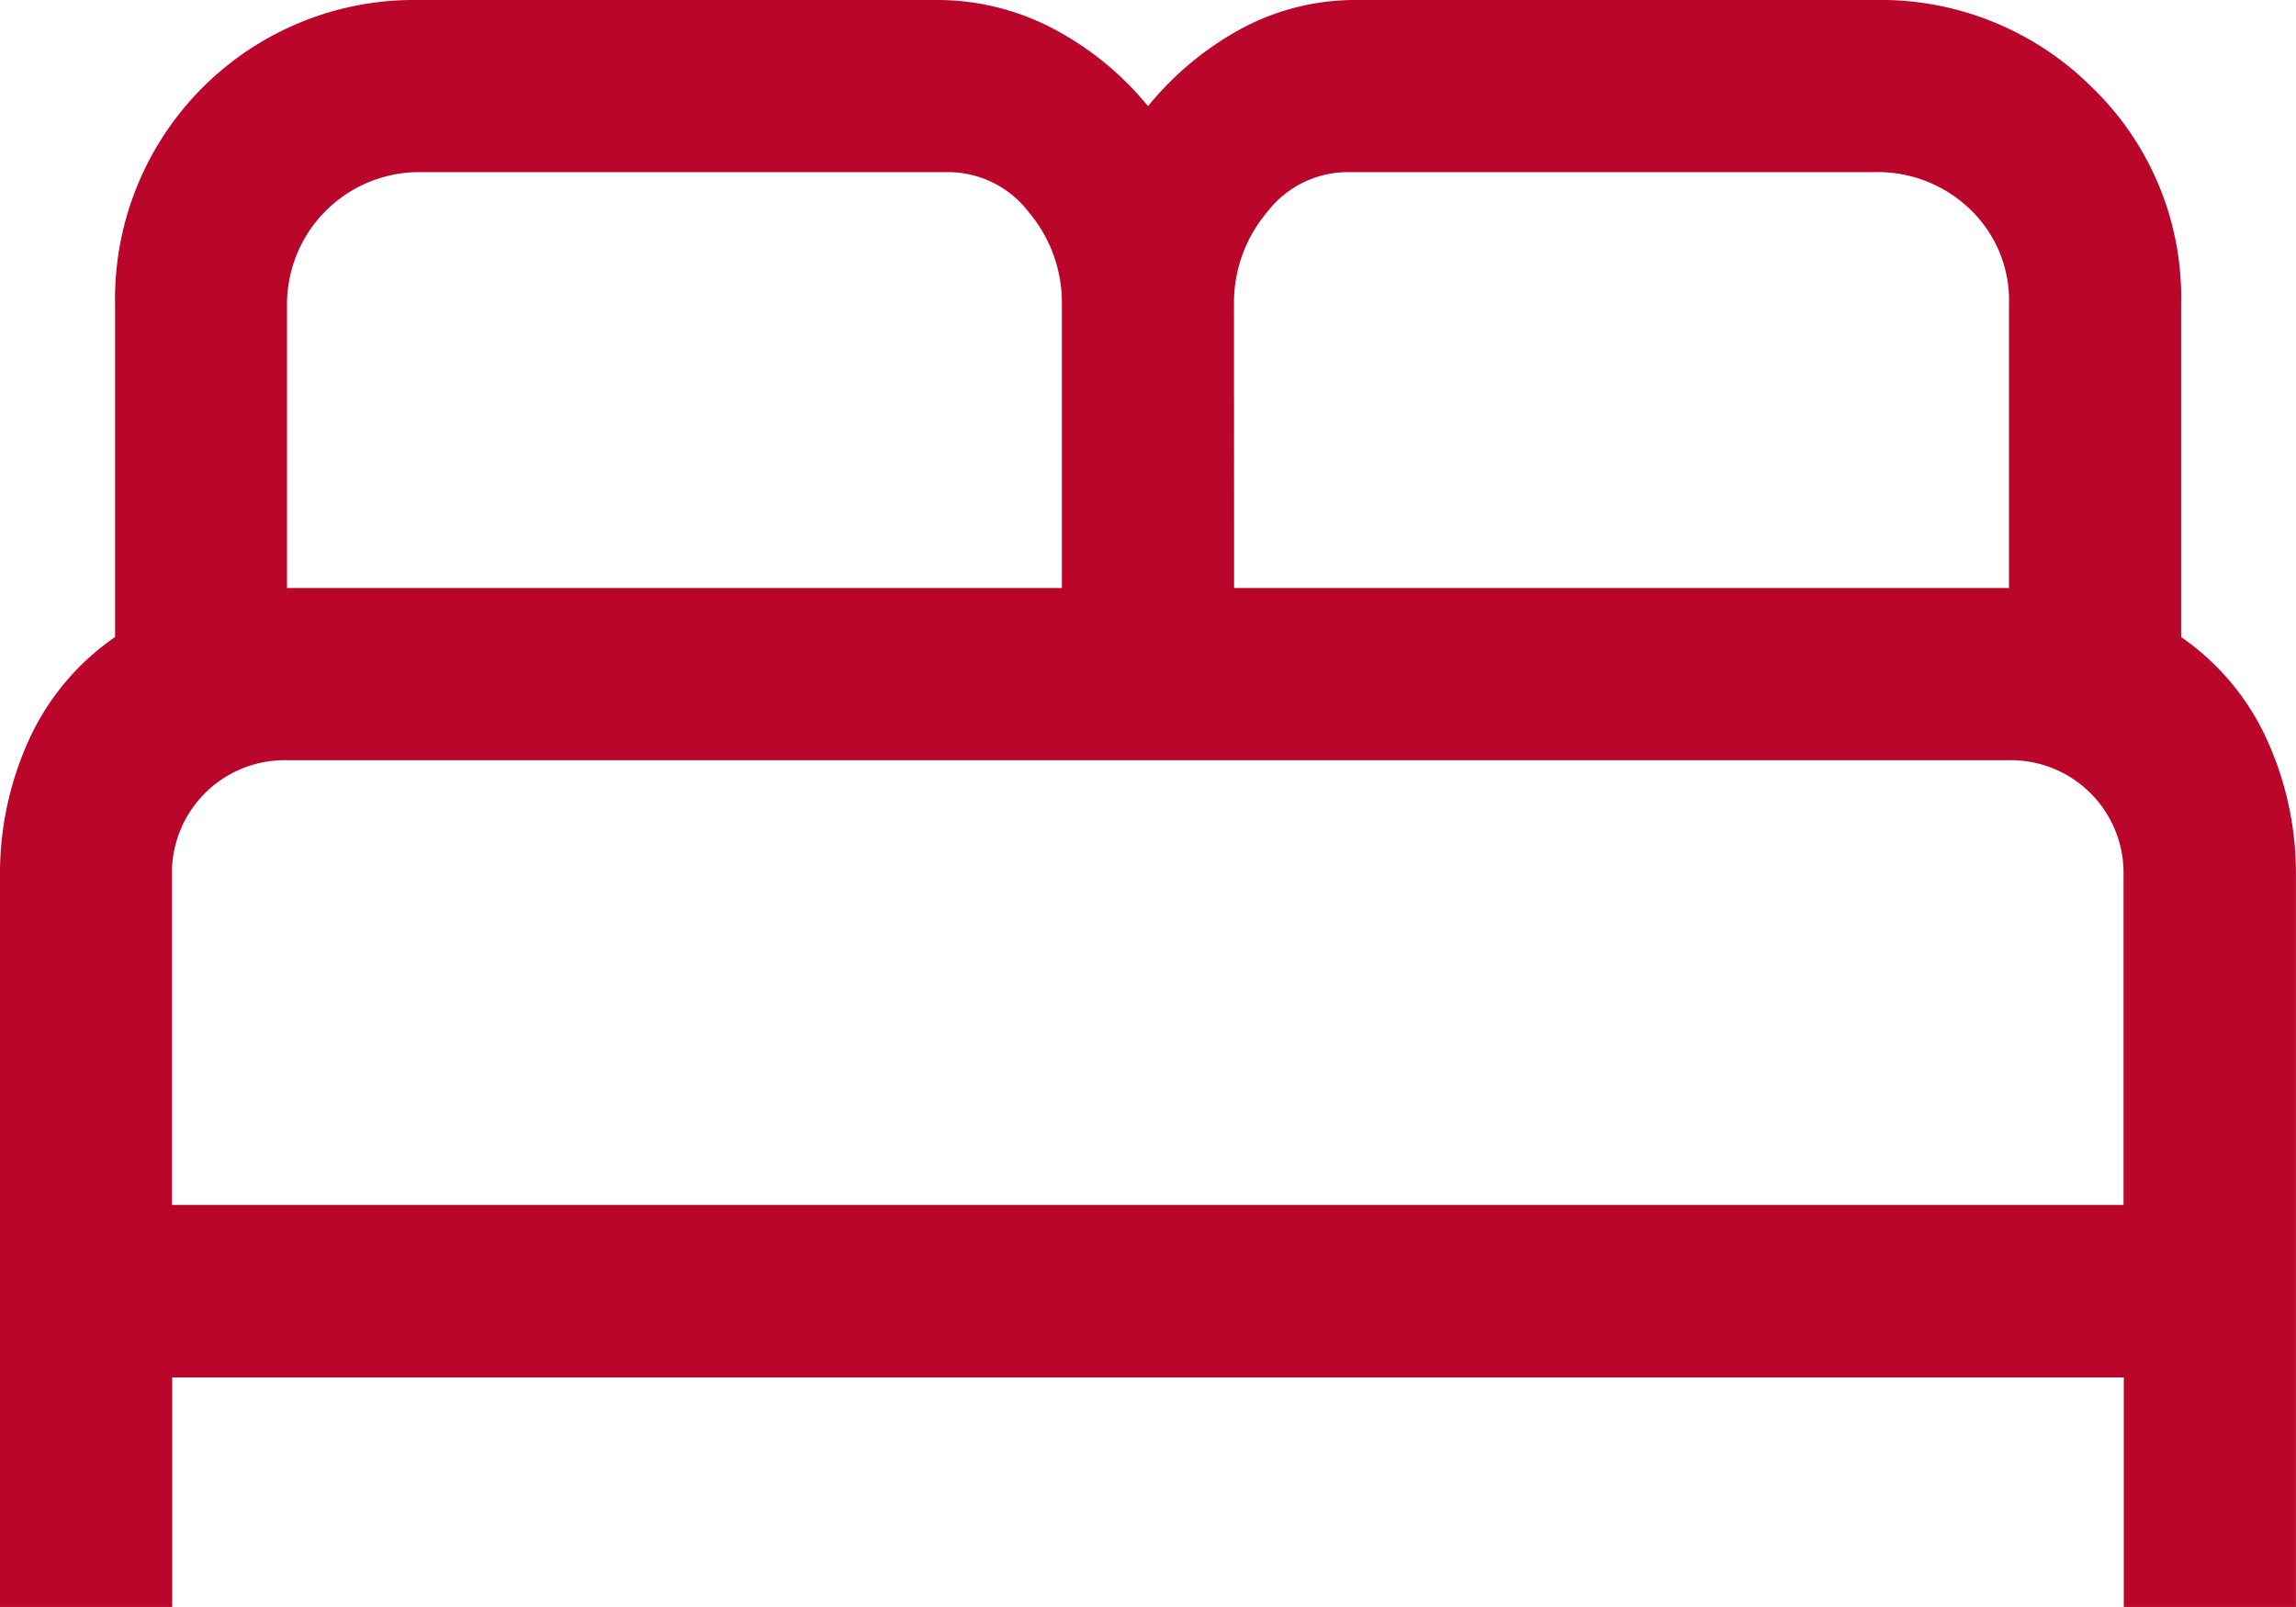
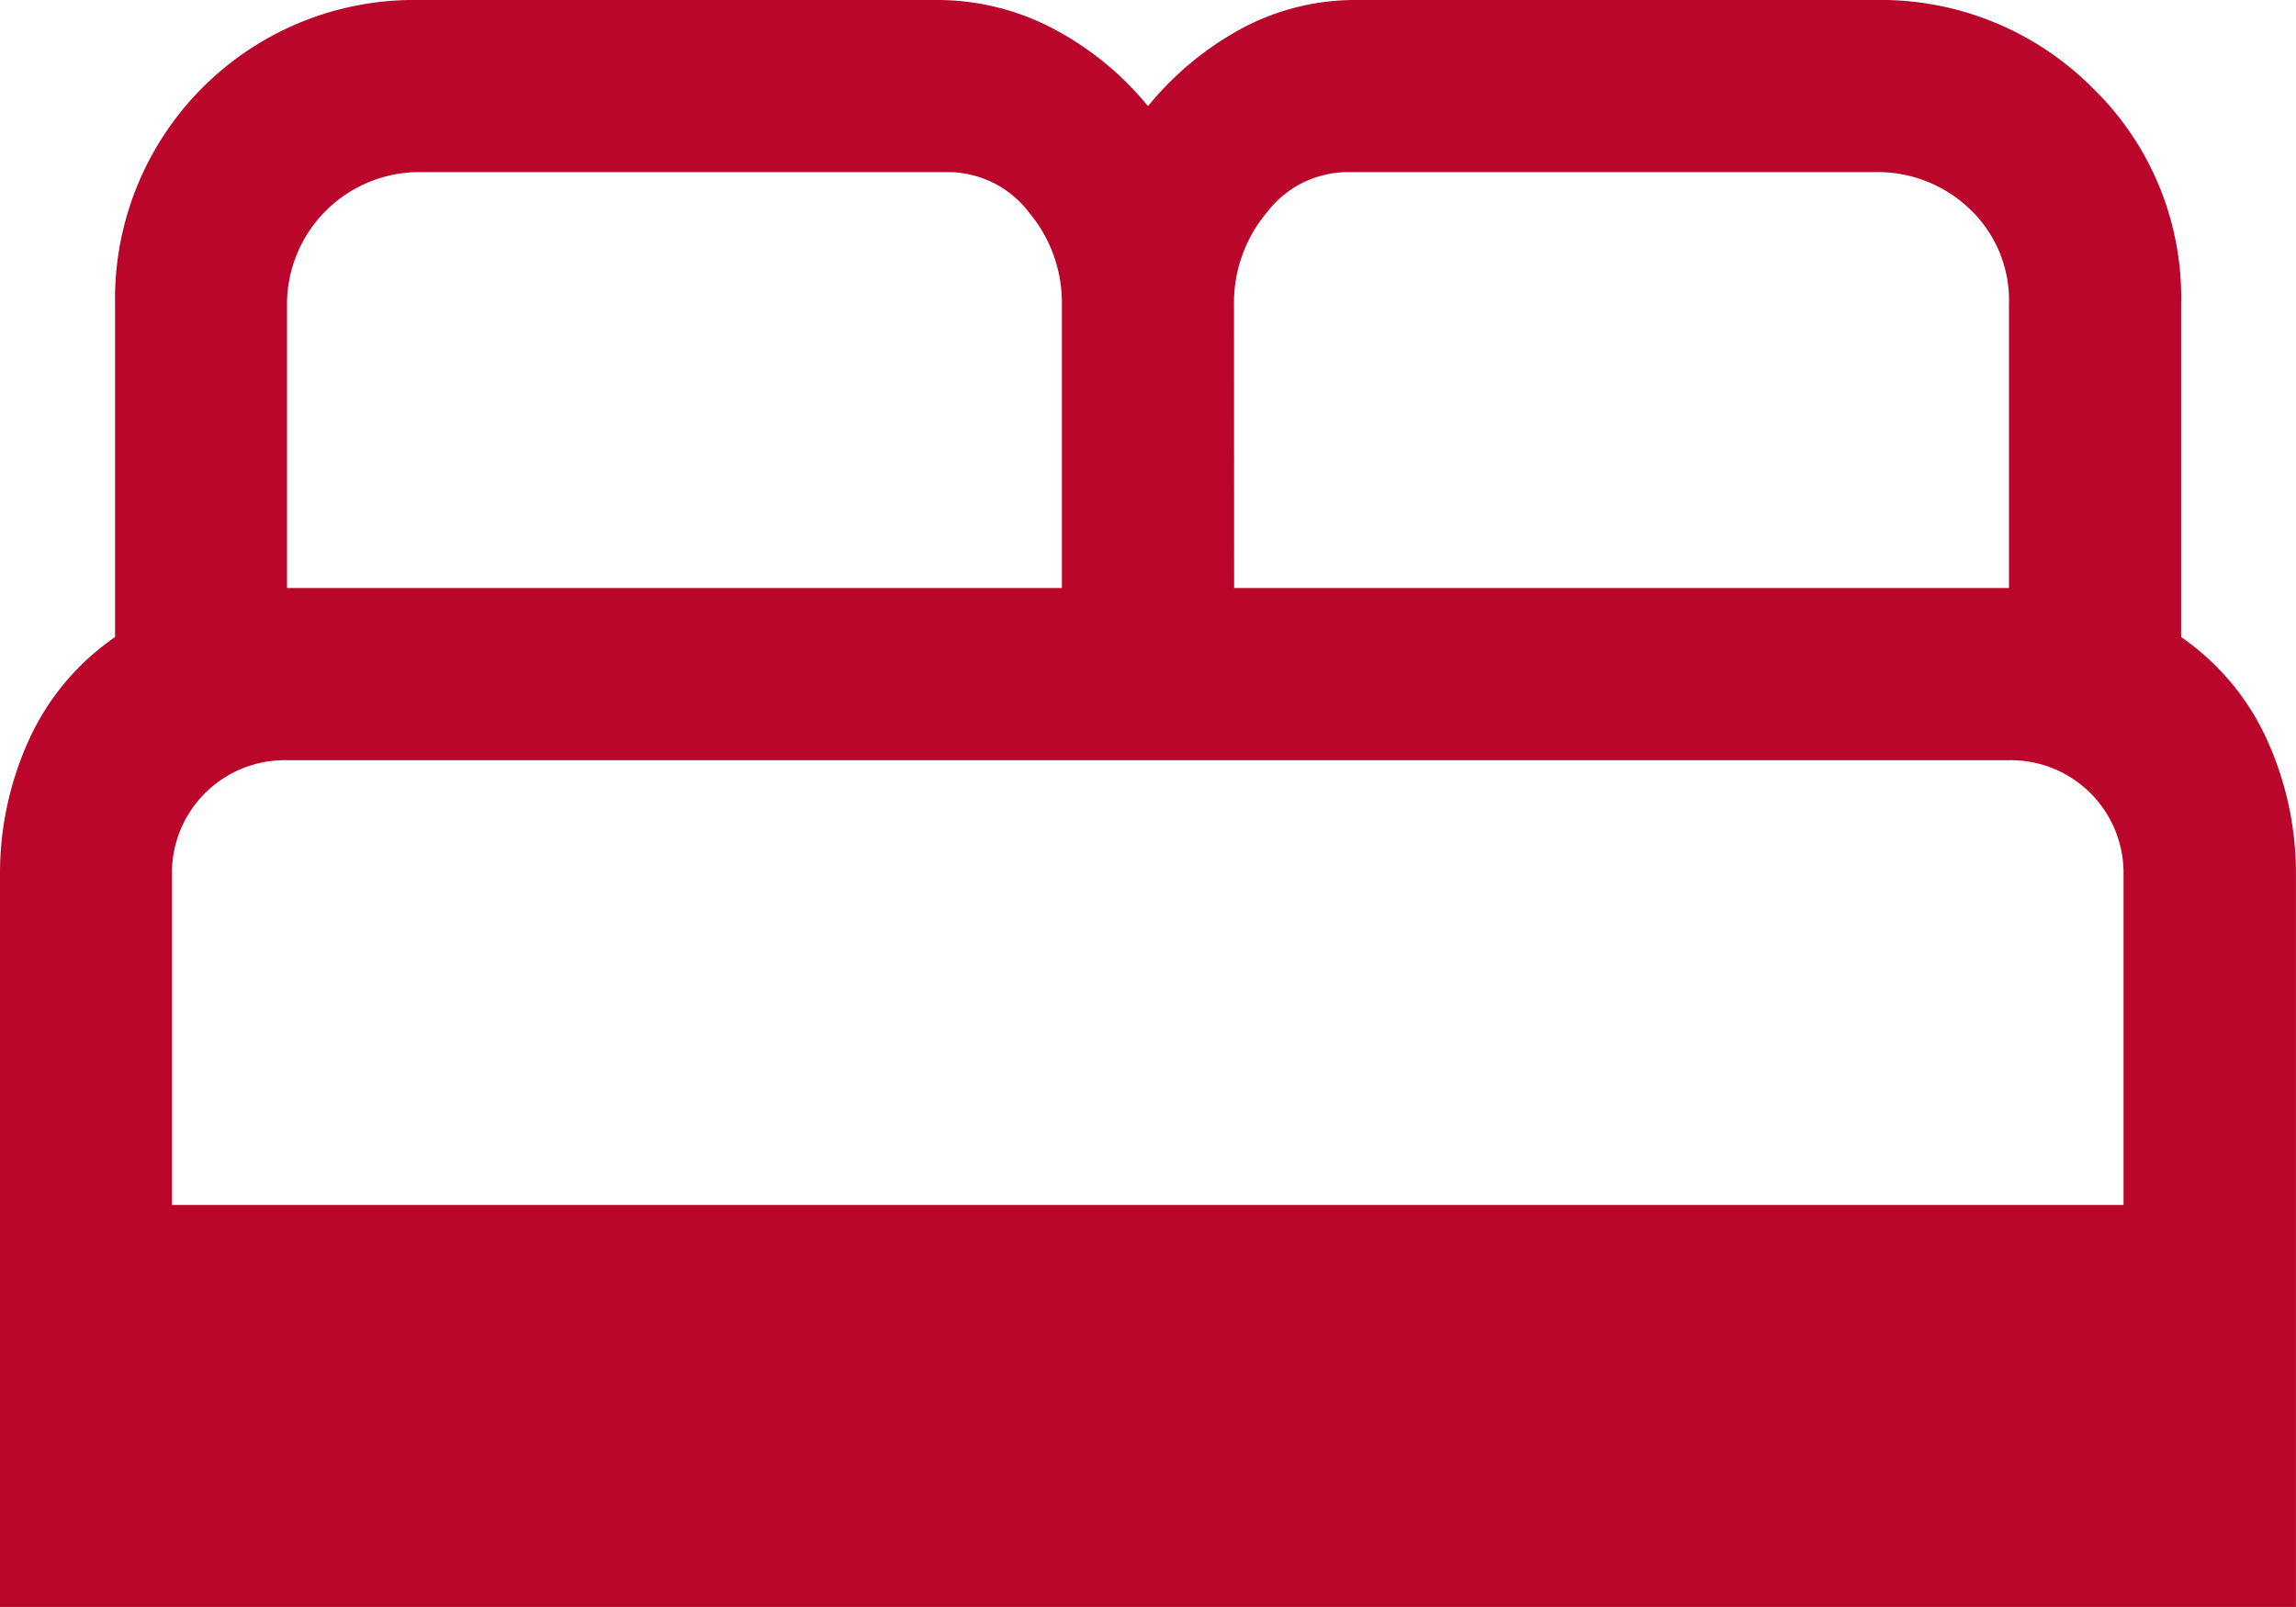
<svg xmlns="http://www.w3.org/2000/svg" width="35.918" height="25.142" viewBox="0 0 35.918 25.142">
-   <path id="bed_FILL0_wght400_GRAD0_opsz48" d="M4,35.142V23.694a5.039,5.039,0,0,1,.449-2.11A3.922,3.922,0,0,1,5.8,19.967V14.759A4.678,4.678,0,0,1,10.555,10h8.081a3.893,3.893,0,0,1,1.841.449,4.8,4.8,0,0,1,1.482,1.212,4.9,4.9,0,0,1,1.459-1.212A3.763,3.763,0,0,1,25.236,10h8.081a4.679,4.679,0,0,1,3.412,1.369,4.566,4.566,0,0,1,1.392,3.39v5.208a3.922,3.922,0,0,1,1.347,1.616,5.039,5.039,0,0,1,.449,2.11V35.142H37.224V31.551H6.694v3.592ZM23.306,19.2H35.428V14.759a1.969,1.969,0,0,0-.606-1.482,2.084,2.084,0,0,0-1.5-.584H25.1a1.593,1.593,0,0,0-1.28.629,2.2,2.2,0,0,0-.516,1.437ZM8.49,19.2H20.612V14.759a2.2,2.2,0,0,0-.516-1.437,1.593,1.593,0,0,0-1.28-.629H10.555A2.069,2.069,0,0,0,8.49,14.759Zm-1.8,9.653h30.53V23.694a1.764,1.764,0,0,0-1.8-1.8H8.49a1.764,1.764,0,0,0-1.8,1.8Zm30.53,0h0Z" transform="translate(-4 -10)" fill="#ba062a" />
+   <path id="bed_FILL0_wght400_GRAD0_opsz48" d="M4,35.142V23.694a5.039,5.039,0,0,1,.449-2.11A3.922,3.922,0,0,1,5.8,19.967V14.759A4.678,4.678,0,0,1,10.555,10h8.081a3.893,3.893,0,0,1,1.841.449,4.8,4.8,0,0,1,1.482,1.212,4.9,4.9,0,0,1,1.459-1.212A3.763,3.763,0,0,1,25.236,10h8.081a4.679,4.679,0,0,1,3.412,1.369,4.566,4.566,0,0,1,1.392,3.39v5.208a3.922,3.922,0,0,1,1.347,1.616,5.039,5.039,0,0,1,.449,2.11V35.142H37.224H6.694v3.592ZM23.306,19.2H35.428V14.759a1.969,1.969,0,0,0-.606-1.482,2.084,2.084,0,0,0-1.5-.584H25.1a1.593,1.593,0,0,0-1.28.629,2.2,2.2,0,0,0-.516,1.437ZM8.49,19.2H20.612V14.759a2.2,2.2,0,0,0-.516-1.437,1.593,1.593,0,0,0-1.28-.629H10.555A2.069,2.069,0,0,0,8.49,14.759Zm-1.8,9.653h30.53V23.694a1.764,1.764,0,0,0-1.8-1.8H8.49a1.764,1.764,0,0,0-1.8,1.8Zm30.53,0h0Z" transform="translate(-4 -10)" fill="#ba062a" />
</svg>